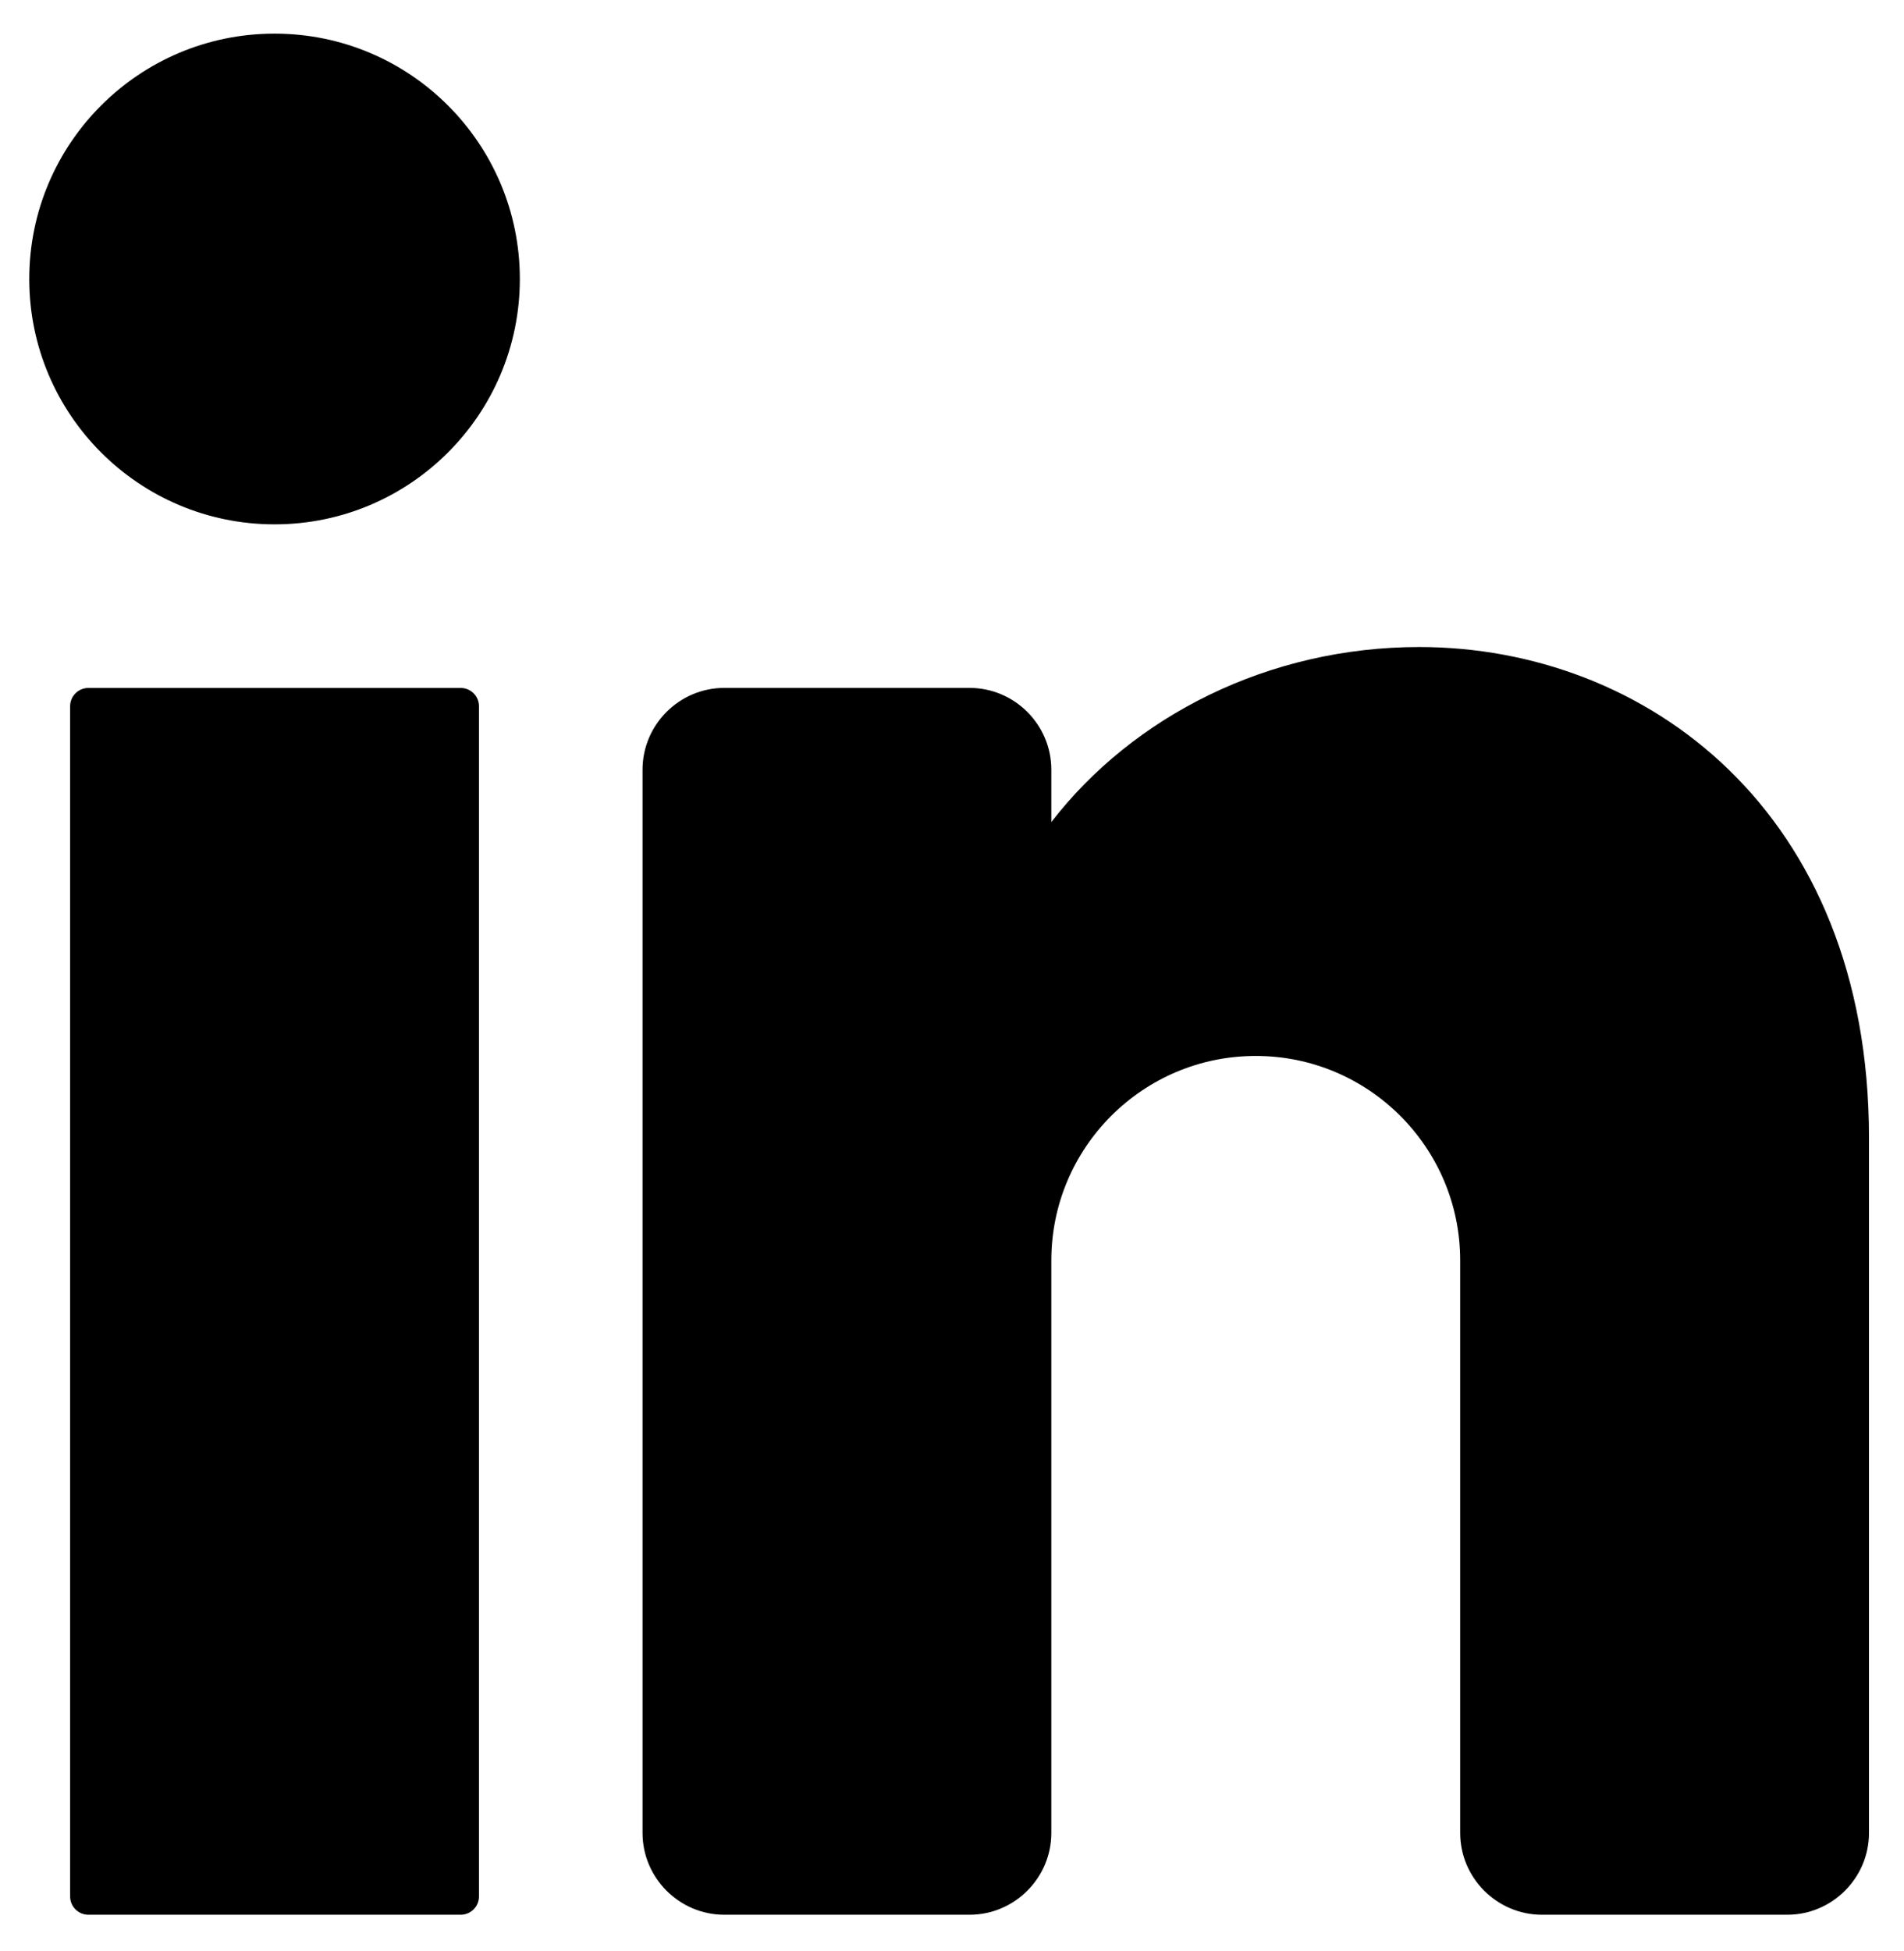
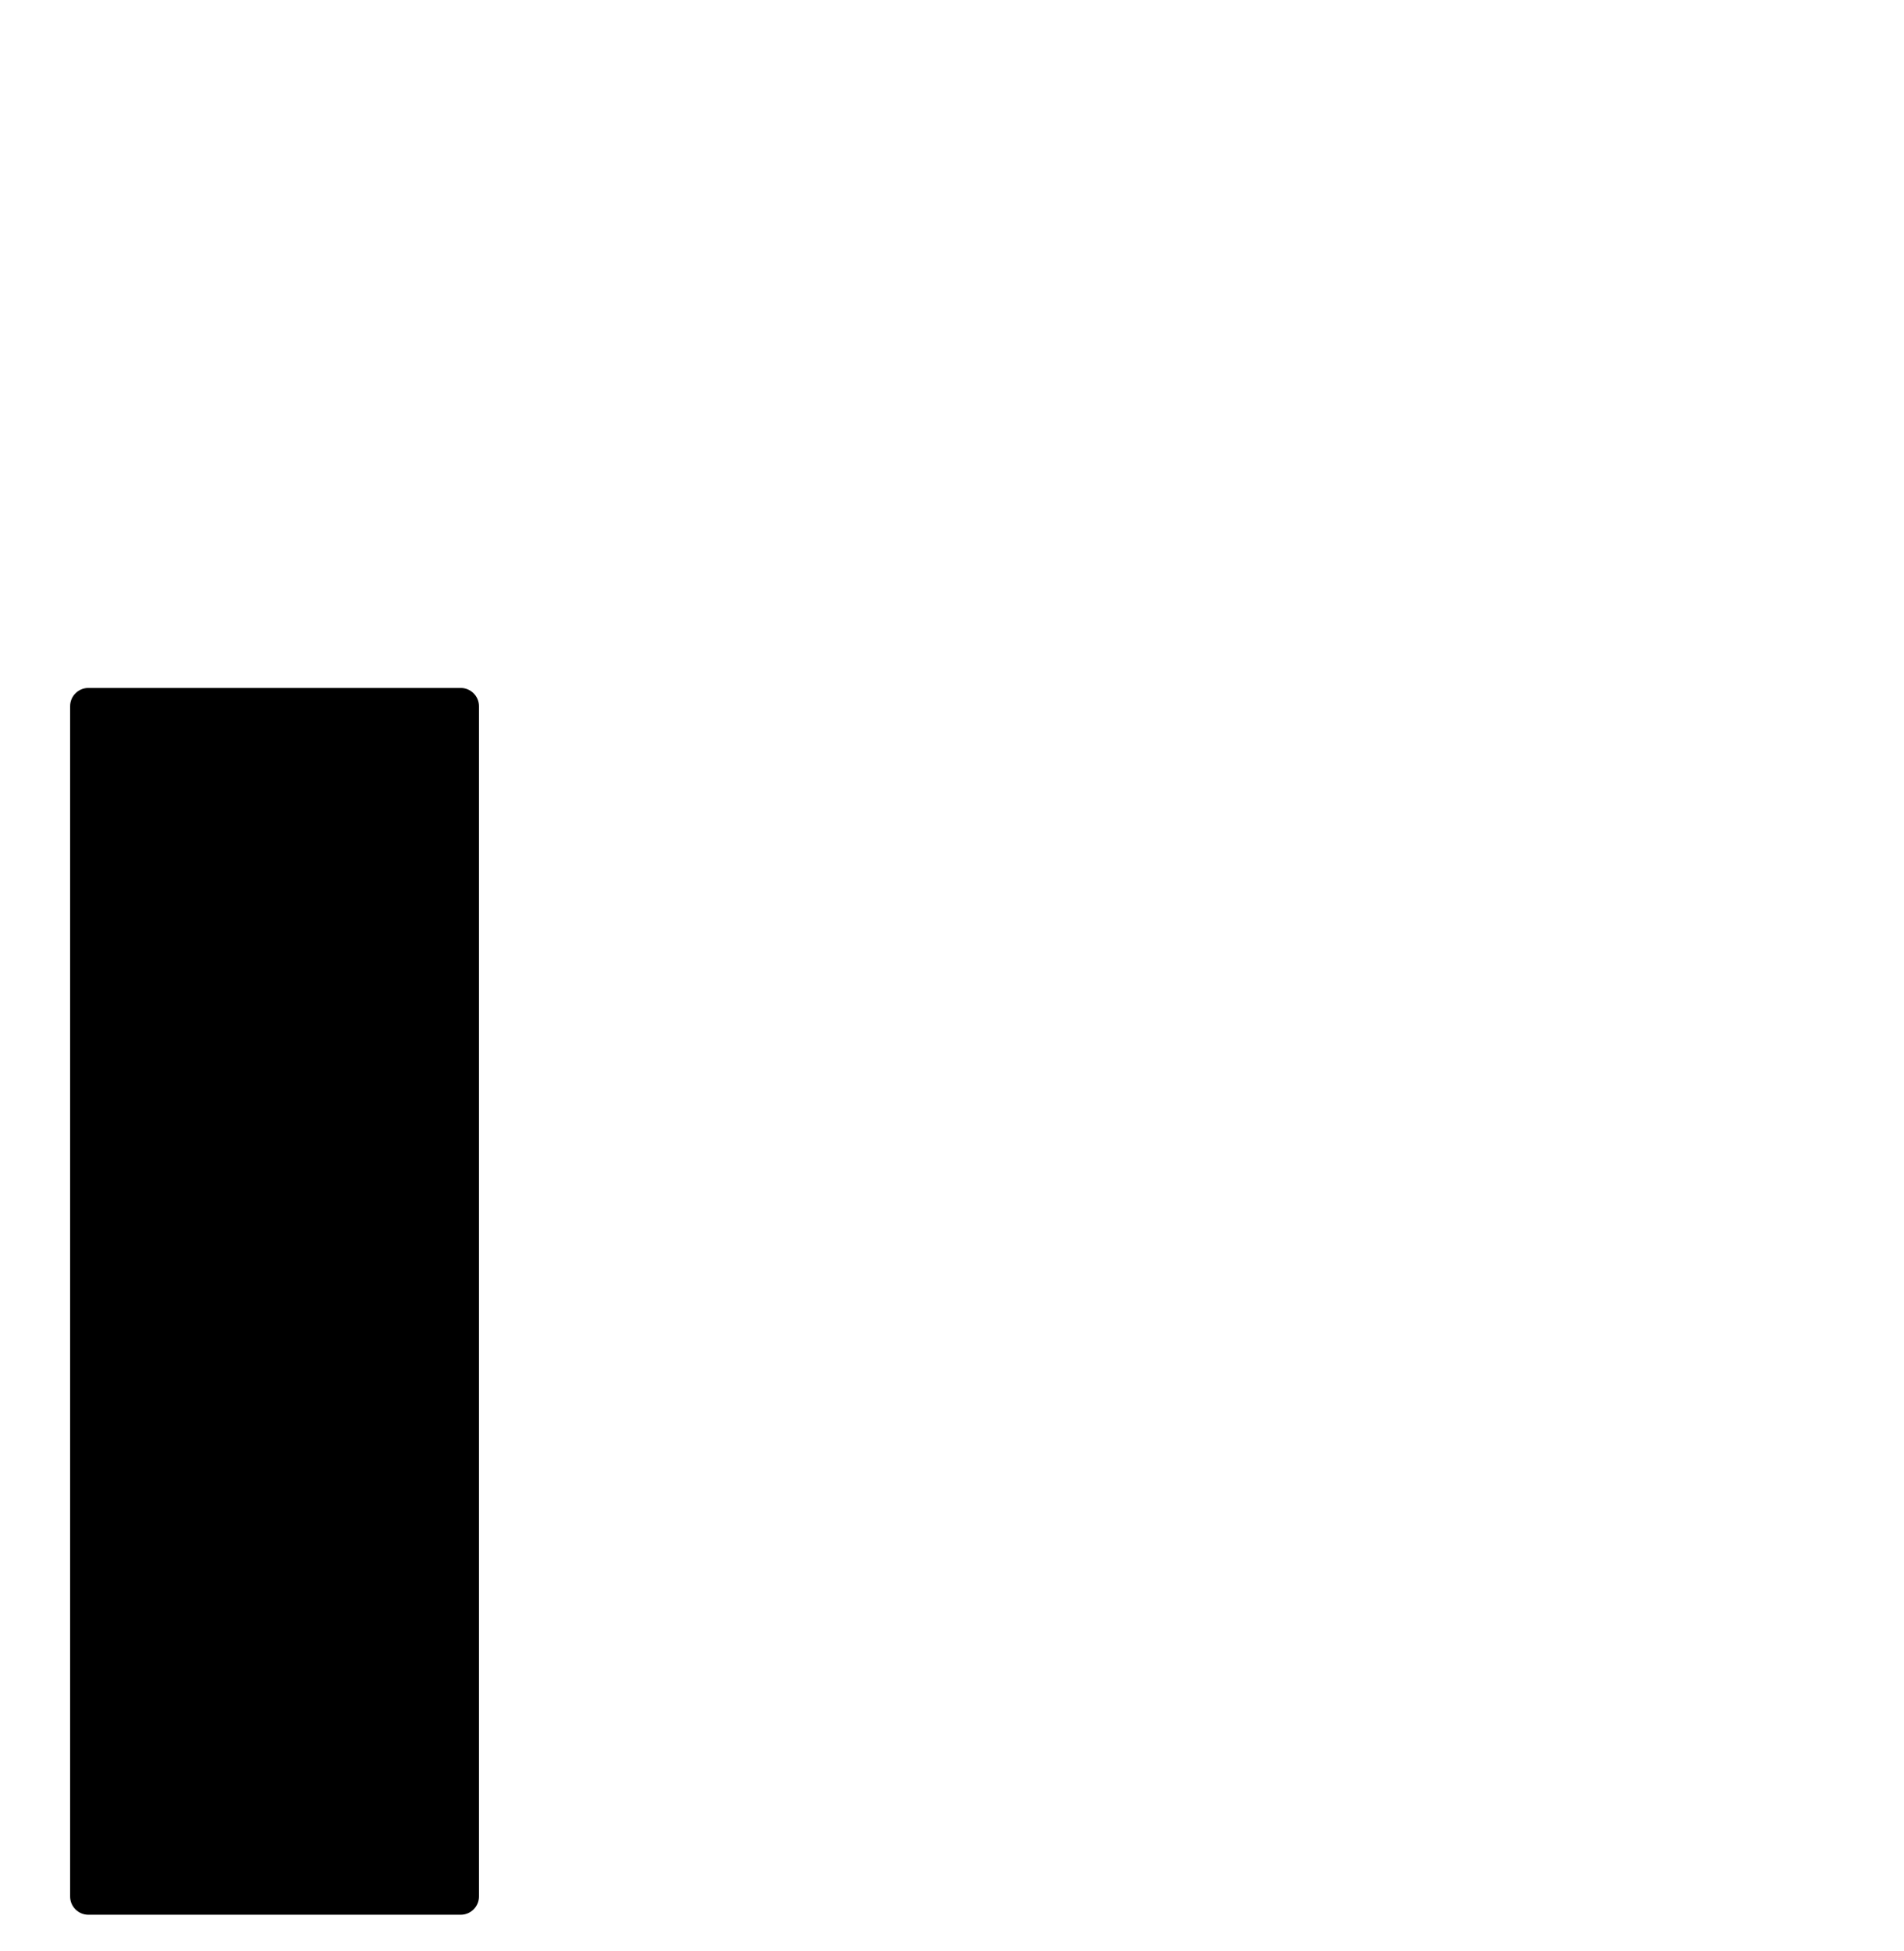
<svg xmlns="http://www.w3.org/2000/svg" width="41" height="42" viewBox="0 0 41 42" fill="none">
-   <path d="M11.194 6.006C11.194 8.923 8.829 11.288 5.912 11.288C2.995 11.288 0.63 8.923 0.63 6.006C0.63 3.089 2.995 0.724 5.912 0.724C8.829 0.724 11.194 3.089 11.194 6.006Z" fill="black" />
  <path d="M9.92 41.22H1.904C1.686 41.22 1.51 41.044 1.51 40.827V15.203C1.51 14.986 1.686 14.81 1.904 14.81H9.92C10.137 14.81 10.314 14.986 10.314 15.203V40.827C10.314 41.044 10.137 41.22 9.92 41.22Z" fill="black" />
-   <path d="M40.246 24.493V39.459C40.246 40.427 39.454 41.22 38.485 41.22H33.203C32.235 41.22 31.443 40.427 31.443 39.459V27.134C31.443 24.704 29.471 22.732 27.041 22.732C24.611 22.732 22.639 24.704 22.639 27.134V39.459C22.639 40.427 21.847 41.22 20.878 41.22H15.596C14.628 41.22 13.836 40.427 13.836 39.459V16.57C13.836 15.601 14.628 14.809 15.596 14.809H20.878C21.847 14.809 22.639 15.601 22.639 16.57V17.697C24.4 15.417 27.314 13.929 30.562 13.929C35.422 13.929 40.246 17.45 40.246 24.493Z" fill="black" />
</svg>